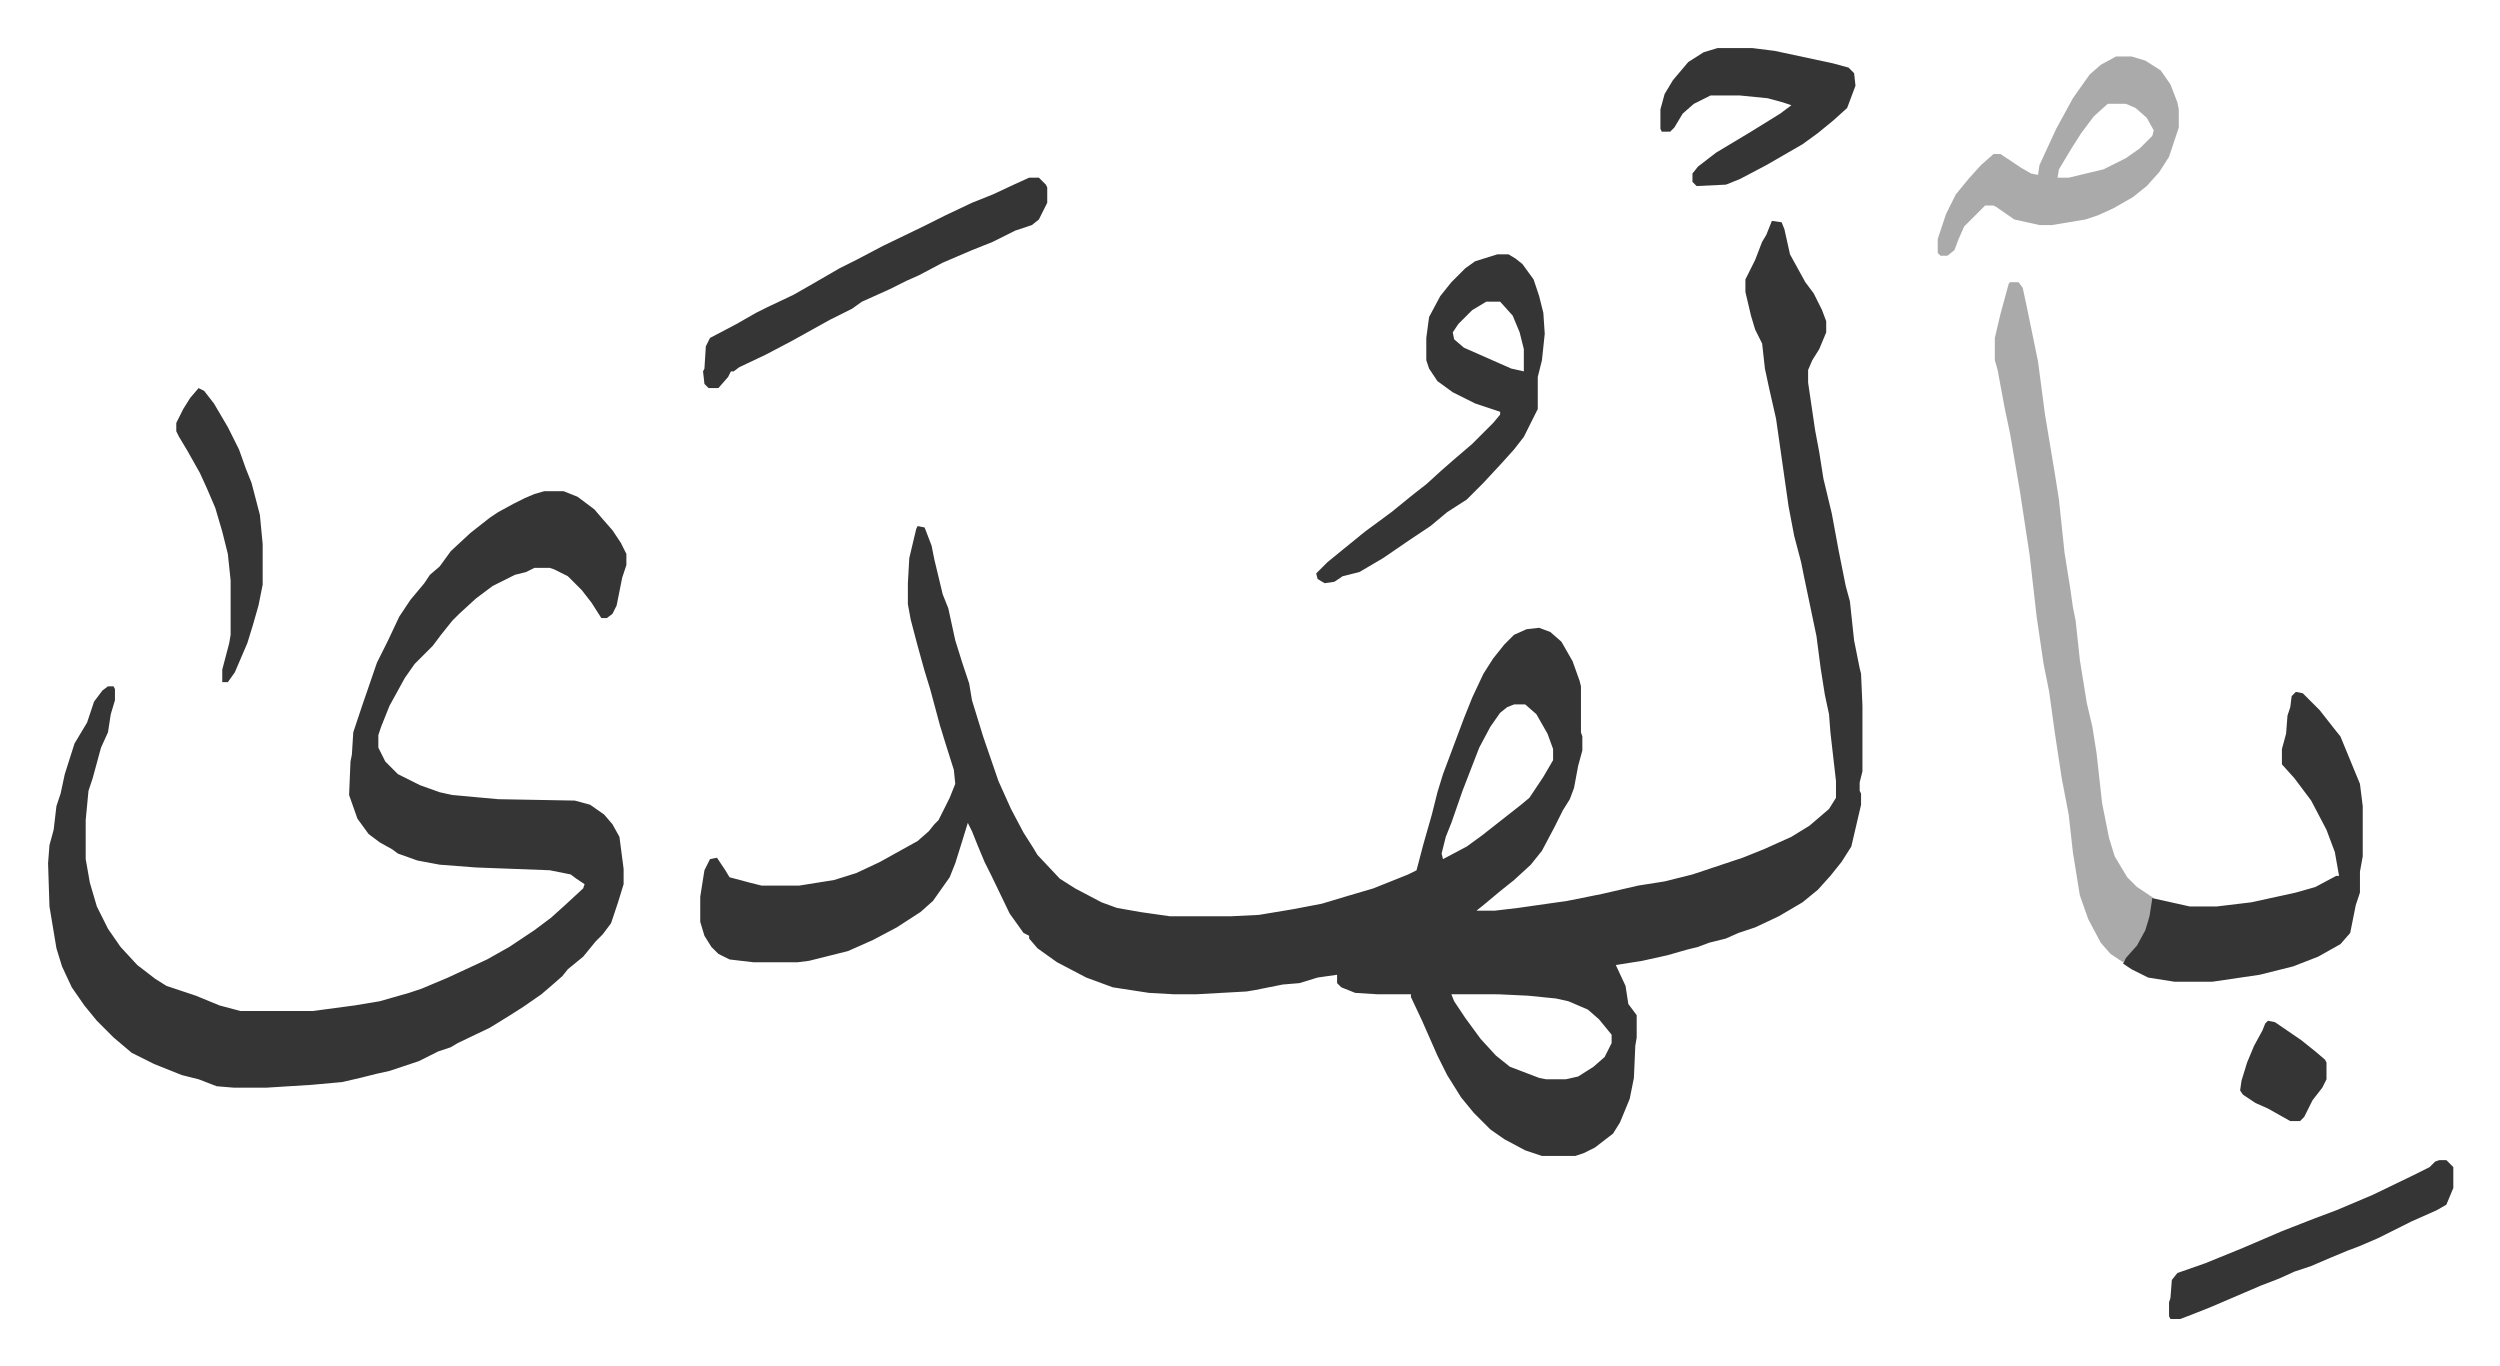
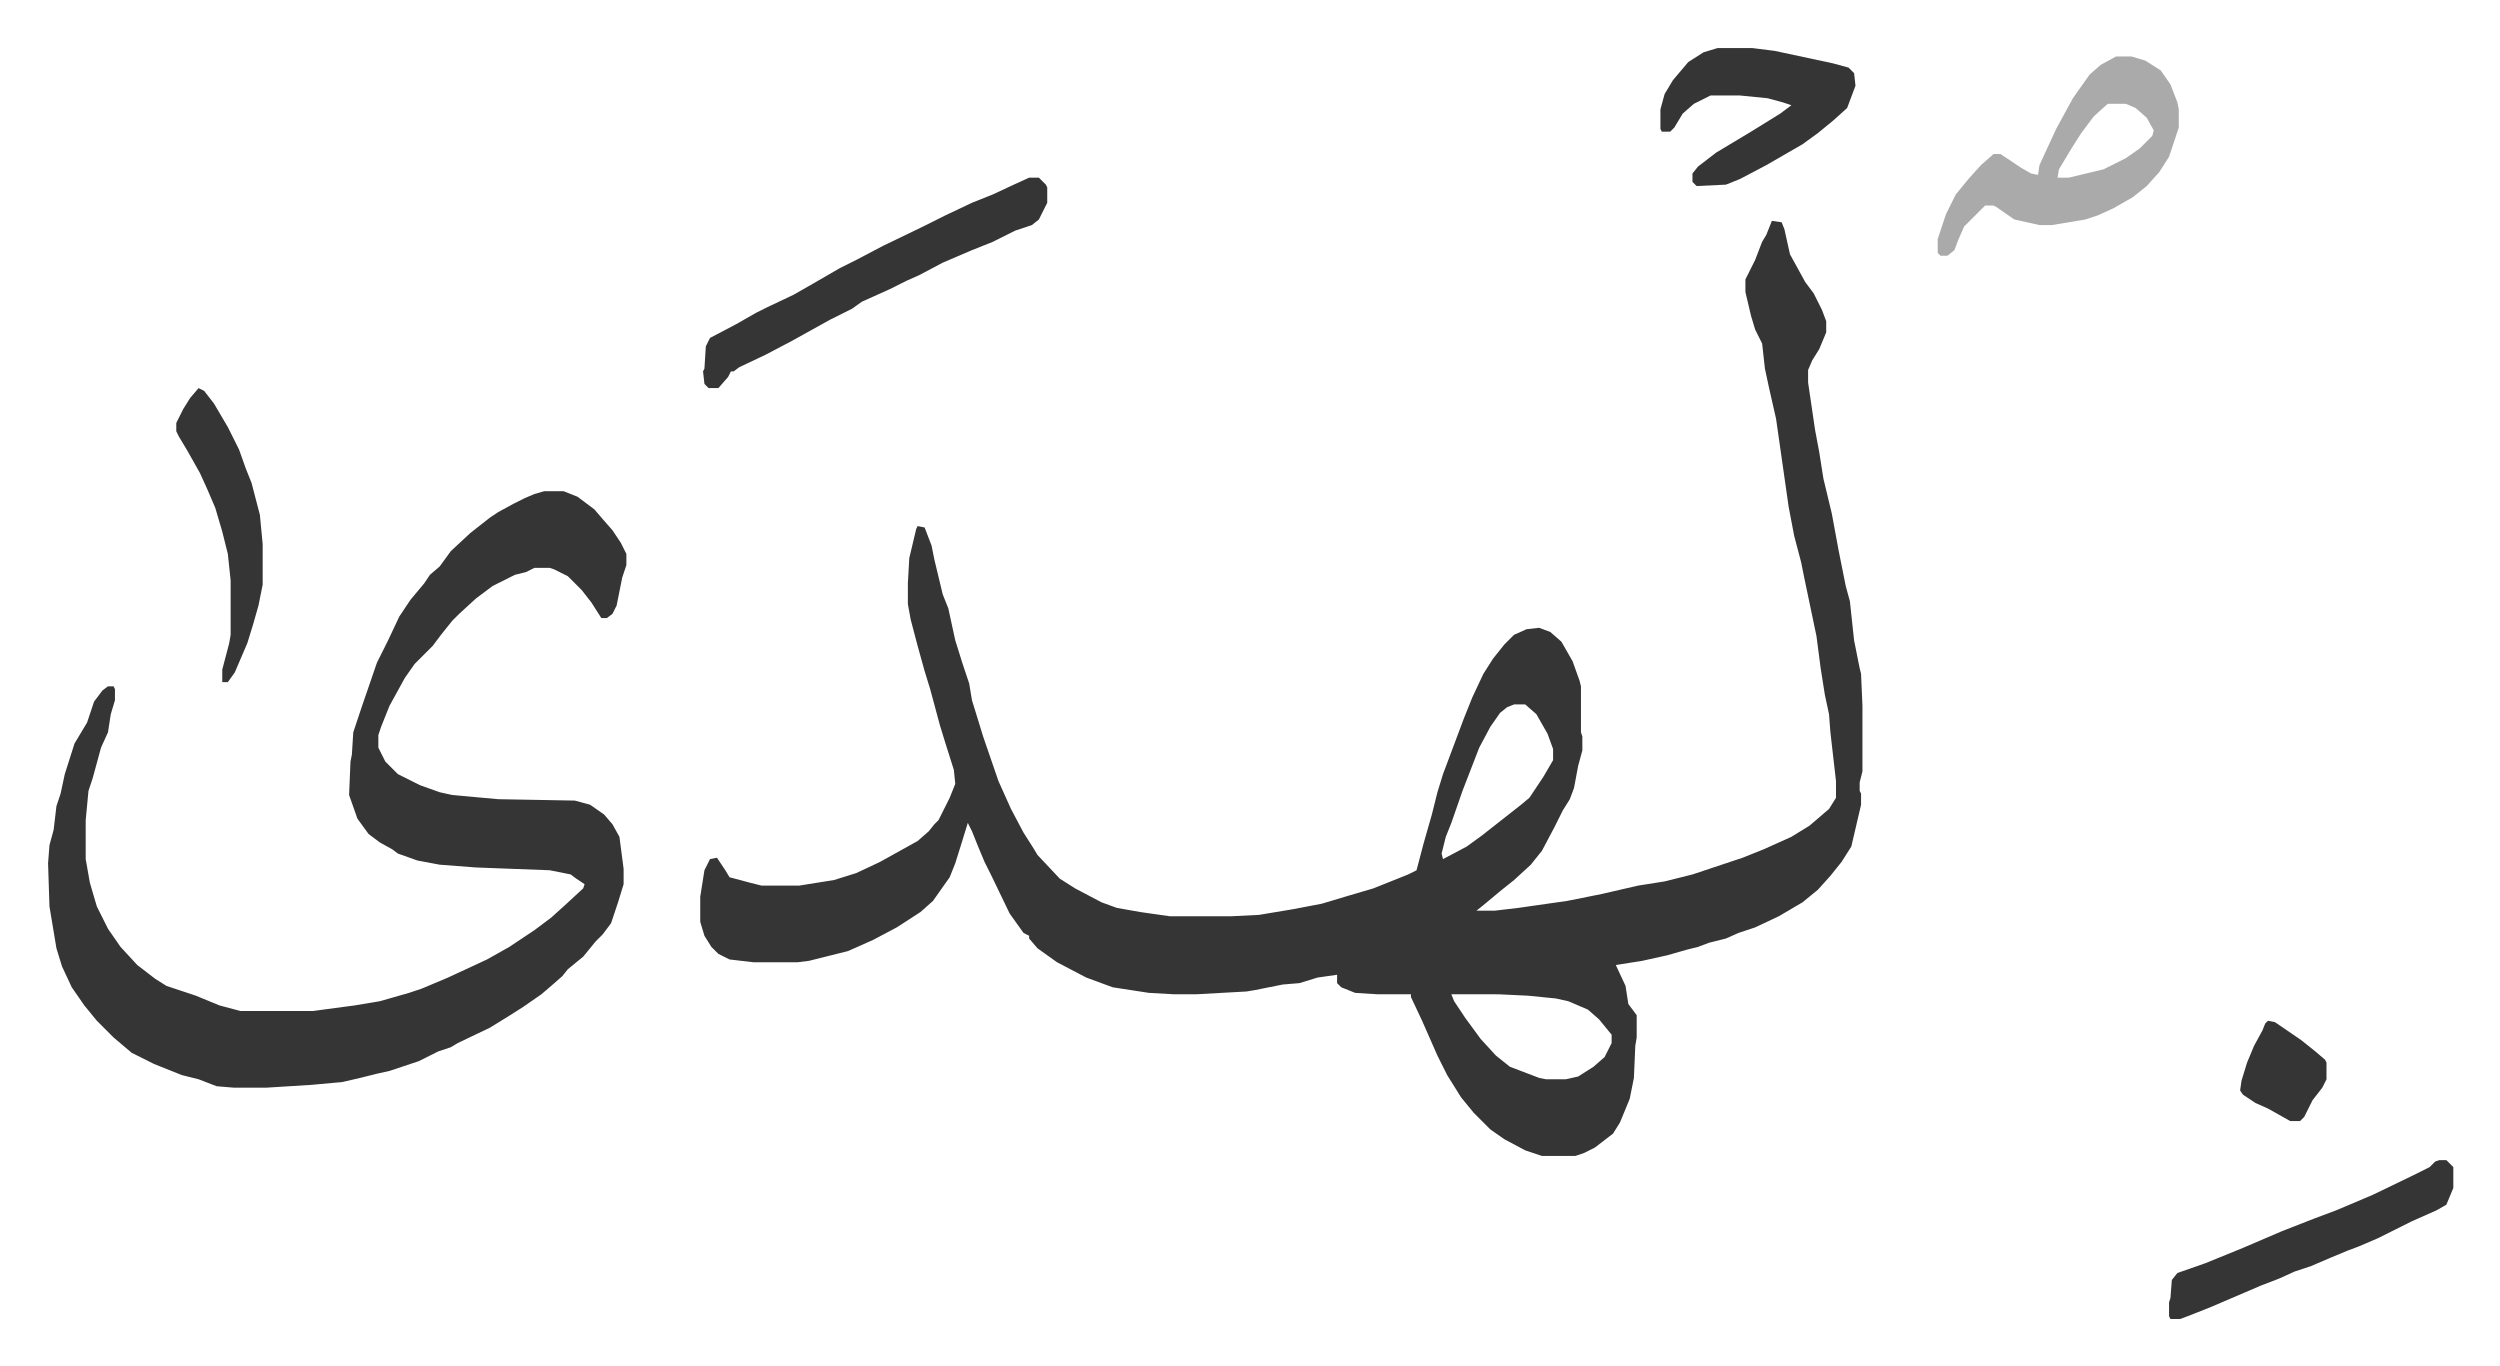
<svg xmlns="http://www.w3.org/2000/svg" viewBox="-34.5 278.5 1794 980">
  <path fill="#353535" id="rule_normal" d="m1237 437 7 1 2 5 4 18 11 20 6 8 6 12 3 8v8l-5 12-5 8-3 7v9l5 34 3 16 3 19 6 25 5 27 5 25 3 11 3 28 4 20 1 4 1 23v47l-2 8v6l1 2v8l-7 30-7 11-8 10-9 10-11 9-17 10-17 8-12 4-9 4-12 3-8 3-8 2-14 4-18 4-19 3 7 15 2 13 6 8v16l-1 6-1 23-3 15-7 17-5 8-13 10-8 4-6 2h-24l-12-4-15-8-10-7-12-12-9-11-10-16-7-14-11-25-8-17v-2h-24l-16-1-10-4-3-3v-6l-14 2-13 4-12 1-20 4-6 1-36 2h-16l-18-1-26-4-19-7-21-11-14-10-6-7v-2l-4-2-10-14-13-27-5-10-5-12-4-10-3-6-4 13-5 16-4 10-12 17-9 8-17 11-17 9-18 8-28 7-8 1h-32l-17-2-8-4-5-5-5-8-3-10v-18l3-19 4-8 5-1 6 9 3 5 15 4 8 2h27l25-4 16-5 17-8 18-10 9-5 8-7 4-5 3-3 8-16 4-10-1-10-6-19-4-13-7-26-4-13-5-18-5-19-2-11v-15l1-18 5-21 1-2 5 1 5 13 2 10 6 25 4 10 5 23 5 16 5 15 2 12 4 13 4 13 11 32 9 20 9 17 7 11 3 5 16 17 11 7 19 10 11 4 17 3 21 3h44l20-1 24-4 21-4 20-6 17-5 25-10 6-3 5-19 6-21 4-16 4-13 3-8 6-16 6-16 6-15 8-17 7-11 8-10 7-7 9-4 9-1 8 3 8 7 8 14 5 14 1 4v33l1 3v10l-3 11-3 16-3 8-5 8-6 12-9 17-8 10-12 11-10 8-12 10-5 4h13l17-2 35-5 25-5 26-6 19-3 20-5 36-12 15-6 20-9 13-8 14-12 5-8v-12l-4-35-1-13-3-14-3-19-3-23-9-43-2-10-5-19-4-21-9-63-5-22-3-14-2-18-5-10-3-10-4-17v-9l7-14 5-13 3-5zm-185 347-5 2-5 4-7 10-8 15-12 31-8 23-4 10-3 12 1 4 17-9 11-8 14-11 14-11 6-5 10-15 7-12v-8l-4-11-8-14-8-7zm-45 208 2 5 8 12 11 15 11 12 10 8 21 8 5 1h14l9-2 11-7 8-7 5-10v-6l-9-11-8-7-14-6-9-2-20-2-21-1zM356 631h14l10 4 12 9 6 7 7 8 6 9 4 8v8l-3 9-4 20-3 6-4 3h-4l-7-11-7-9-10-10-10-5-3-1h-11l-6 3-8 2-16 8-12 9-12 11-5 5-8 10-6 8-13 13-7 10-11 20-6 15-2 6v9l5 10 9 9 16 8 14 5 9 2 33 3 55 1 11 3 10 7 6 7 5 9 3 23v11l-4 13-5 15-6 8-5 5-9 11-11 9-4 5-8 7-7 6-13 9-11 7-13 8-23 11-5 3-9 3-14 7-21 7-9 2-12 3-13 3-22 2-32 2h-24l-12-1-13-5-12-3-20-8-16-8-13-11-12-12-9-11-9-13-7-15-4-13-5-30-1-31 1-13 3-11 2-17 3-9 3-14 7-22 9-15 5-15 6-8 4-3h4l1 2v8l-3 10-2 13-5 11-6 22-3 9-2 21v28l3 17 5 17 8 16 9 13 12 13 13 10 8 5 21 7 17 7 15 4h52l30-4 18-3 21-6 9-3 19-8 28-13 16-9 18-12 12-9 10-9 13-12 1-3-6-4-4-3-15-3-53-2-26-2-16-3-14-5-4-3-9-5-8-6-8-11-6-17 1-24 1-5 1-16 6-18 11-32 8-16 8-17 8-12 10-12 4-6 7-6 8-11 14-13 14-11 6-4 11-6 8-4 7-3z" />
-   <path fill="#aaa" id="rule_hamzat_wasl" d="M1408 481h6l3 4 3 14 8 39 5 38 7 42 3 19 2 19 2 19 4 25 2 14 2 10 3 28 5 31 4 17 3 19 4 36 5 25 4 13 9 15 7 7 9 6 3 2-3 17-5 12-7 10-7 7-9-6-7-8-9-17-6-17-5-31-3-27-5-26-5-33-4-29-4-20-5-34-5-44-7-46-7-41-4-19-5-27-2-7v-16l4-17 6-22z" />
-   <path fill="#353535" id="rule_normal" d="m1613 775 5 1 12 12 11 14 4 5 14 34 2 16v36l-2 11v15l-3 9-4 20-7 8-16 9-18 7-24 6-34 5h-27l-19-3-12-6-6-4 2-4 8-9 6-11 3-10 2-13 18 4 9 2h19l25-3 32-7 14-4 15-8h2l-3-17-6-16-11-21-12-16-9-10v-11l3-11 1-13 2-6 1-8zm-573-314h8l5 3 5 4 8 11 4 12 3 12 1 15-2 19-3 12v23l-10 20-7 9-9 10-13 14-5 5-7 7-14 9-12 10-15 10-19 13-17 10-12 3-6 4-7 1-5-3-1-4 8-8 11-9 16-13 19-14 16-13 9-7 11-10 8-7 14-12 15-15 5-6v-2l-18-6-16-8-11-8-6-9-2-6v-16l2-15 8-15 8-10 10-10 7-5zm-8 34-10 6-10 10-4 6 1 5 7 6 34 15 9 2v-16l-3-12-5-12-9-10z" />
  <path fill="#aaa" id="rule_hamzat_wasl" d="M1484 319h11l10 3 11 7 7 10 5 13 1 5v13l-7 21-7 11-9 10-10 8-14 8-11 5-9 3-24 4h-9l-18-4-13-9-2-1h-6l-15 15-4 9-3 8-5 4h-5l-2-2v-10l6-18 7-14 9-11 9-10 8-7 1-1h5l15 10 7 4 5 1 1-7 12-26 12-22 12-17 8-7zm-6 34-10 9-9 12-7 11-9 15-1 6h8l25-6 16-8 10-7 9-9 1-4-5-9-8-7-7-3z" />
  <path fill="#353535" id="rule_normal" d="M704 406h7l5 5 1 2v11l-6 12-5 4-12 4-16 8-15 6-21 9-17 9-9 4-12 6-20 9-7 5-16 8-27 15-19 10-19 9-4 3h-2l-2 4-7 8h-7l-3-3-1-9 1-2 1-16 3-6 19-10 14-8 8-4 19-9 14-8 19-11 12-6 19-10 29-14 16-8 19-9 15-6 15-7zm494-93h25l16 2 42 9 11 3 4 4 1 9-6 16-10 9-11 9-11 8-26 15-19 10-10 4-21 1-3-3v-6l4-5 13-10 25-15 21-13 8-6-6-2-11-3-20-2h-21l-12 6-8 7-6 10-3 3h-6l-1-2v-14l3-11 6-10 11-13 11-7zm518 798h5l5 5v15l-5 12-7 4-18 8-24 12-14 6-8 3-12 5-14 6-12 4-11 5-13 5-35 15-15 6-8 3h-7l-1-2v-10l1-3 1-13 4-5 20-7 27-11 28-12 23-9 16-6 26-11 29-14 12-6 4-4zM108 557l4 2 7 9 10 17 8 16 5 14 4 10 6 23 2 21v29l-3 15-4 14-4 13-9 21-5 7h-4v-9l5-19 1-6v-39l-2-19-4-16-5-17-6-14-5-11-9-16-6-10-2-4v-6l5-10 5-8zm1485 454 5 1 19 13 10 8 7 6 1 2v12l-3 6-7 9-6 12-3 3h-7l-16-9-9-4-9-6-2-3 1-7 4-13 5-12 6-11 2-5z" />
</svg>